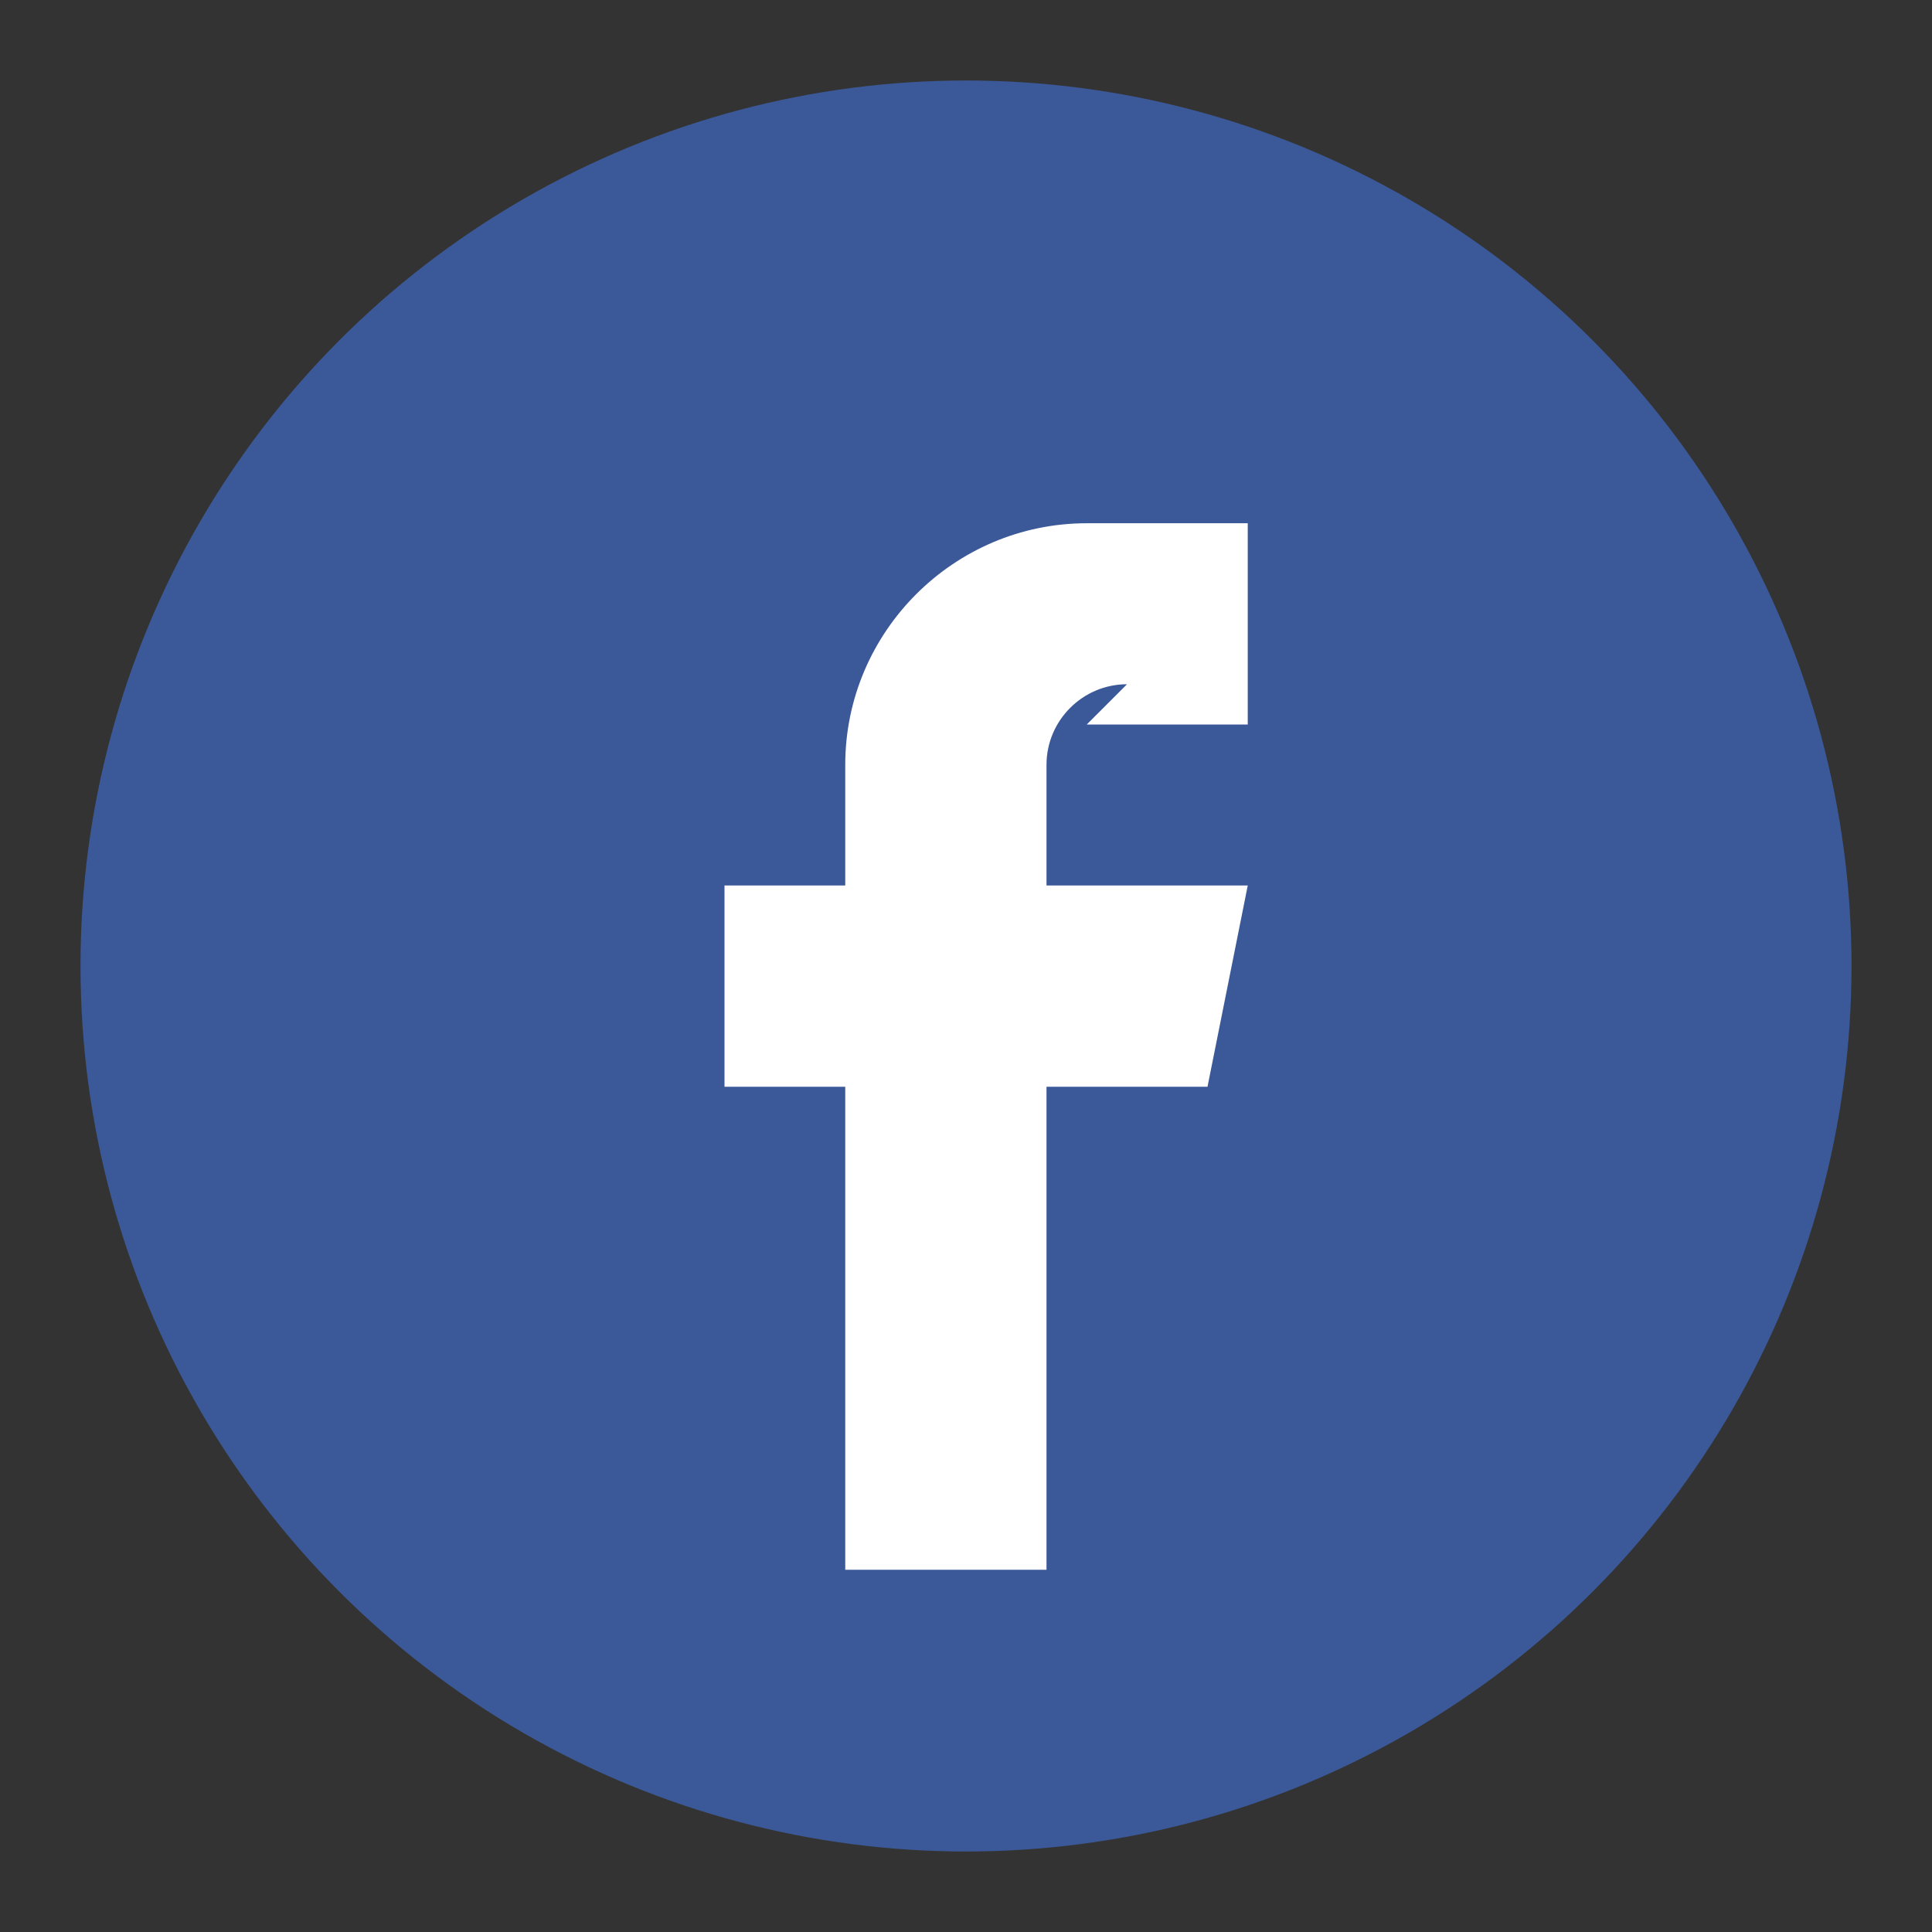
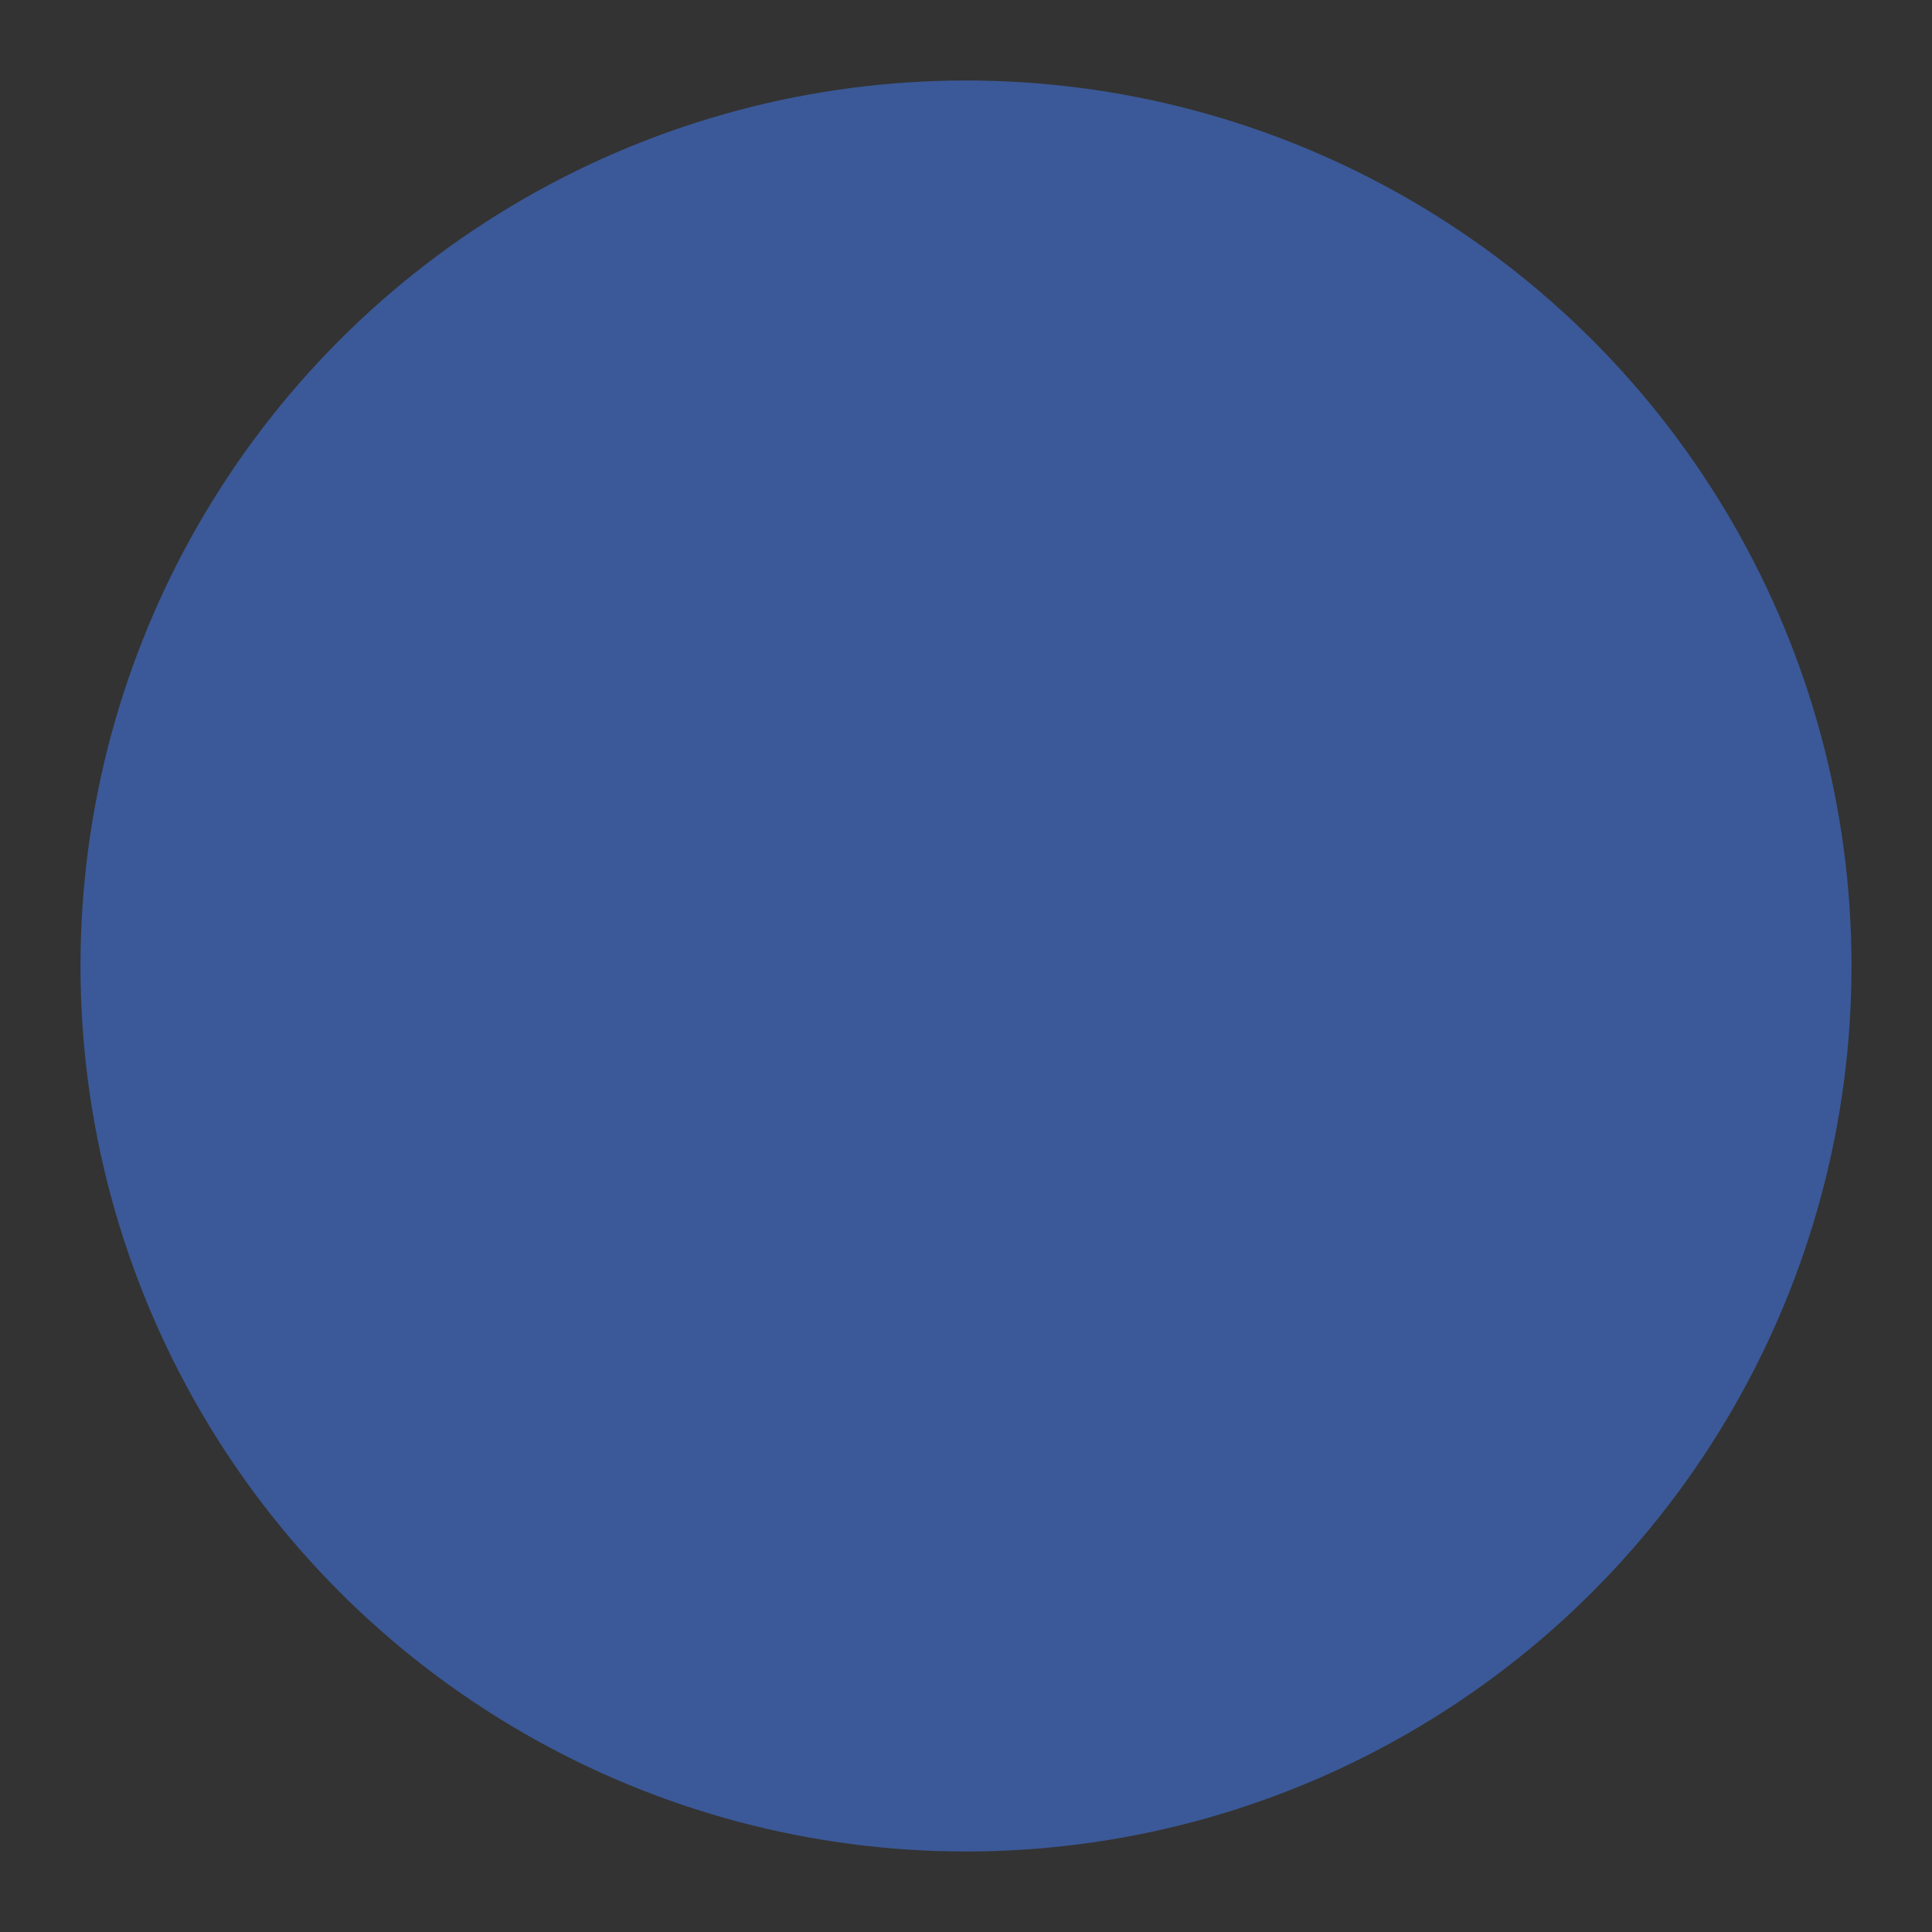
<svg xmlns="http://www.w3.org/2000/svg" viewBox="0 0 48 48" width="512" height="512">
  <rect x="0" y="0" width="48" height="48" fill="#333333" stroke="none" />
  <circle cx="24" cy="24" r="22" fill="#3b5998" />
-   <path d="M27 18h4v-5h-4c-3.3 0-6 2.7-6 6v3h-3v5h3v12h5V27h4l1-5h-5v-3c0-1.1.9-2 2-2z" fill="#fff" />
</svg>